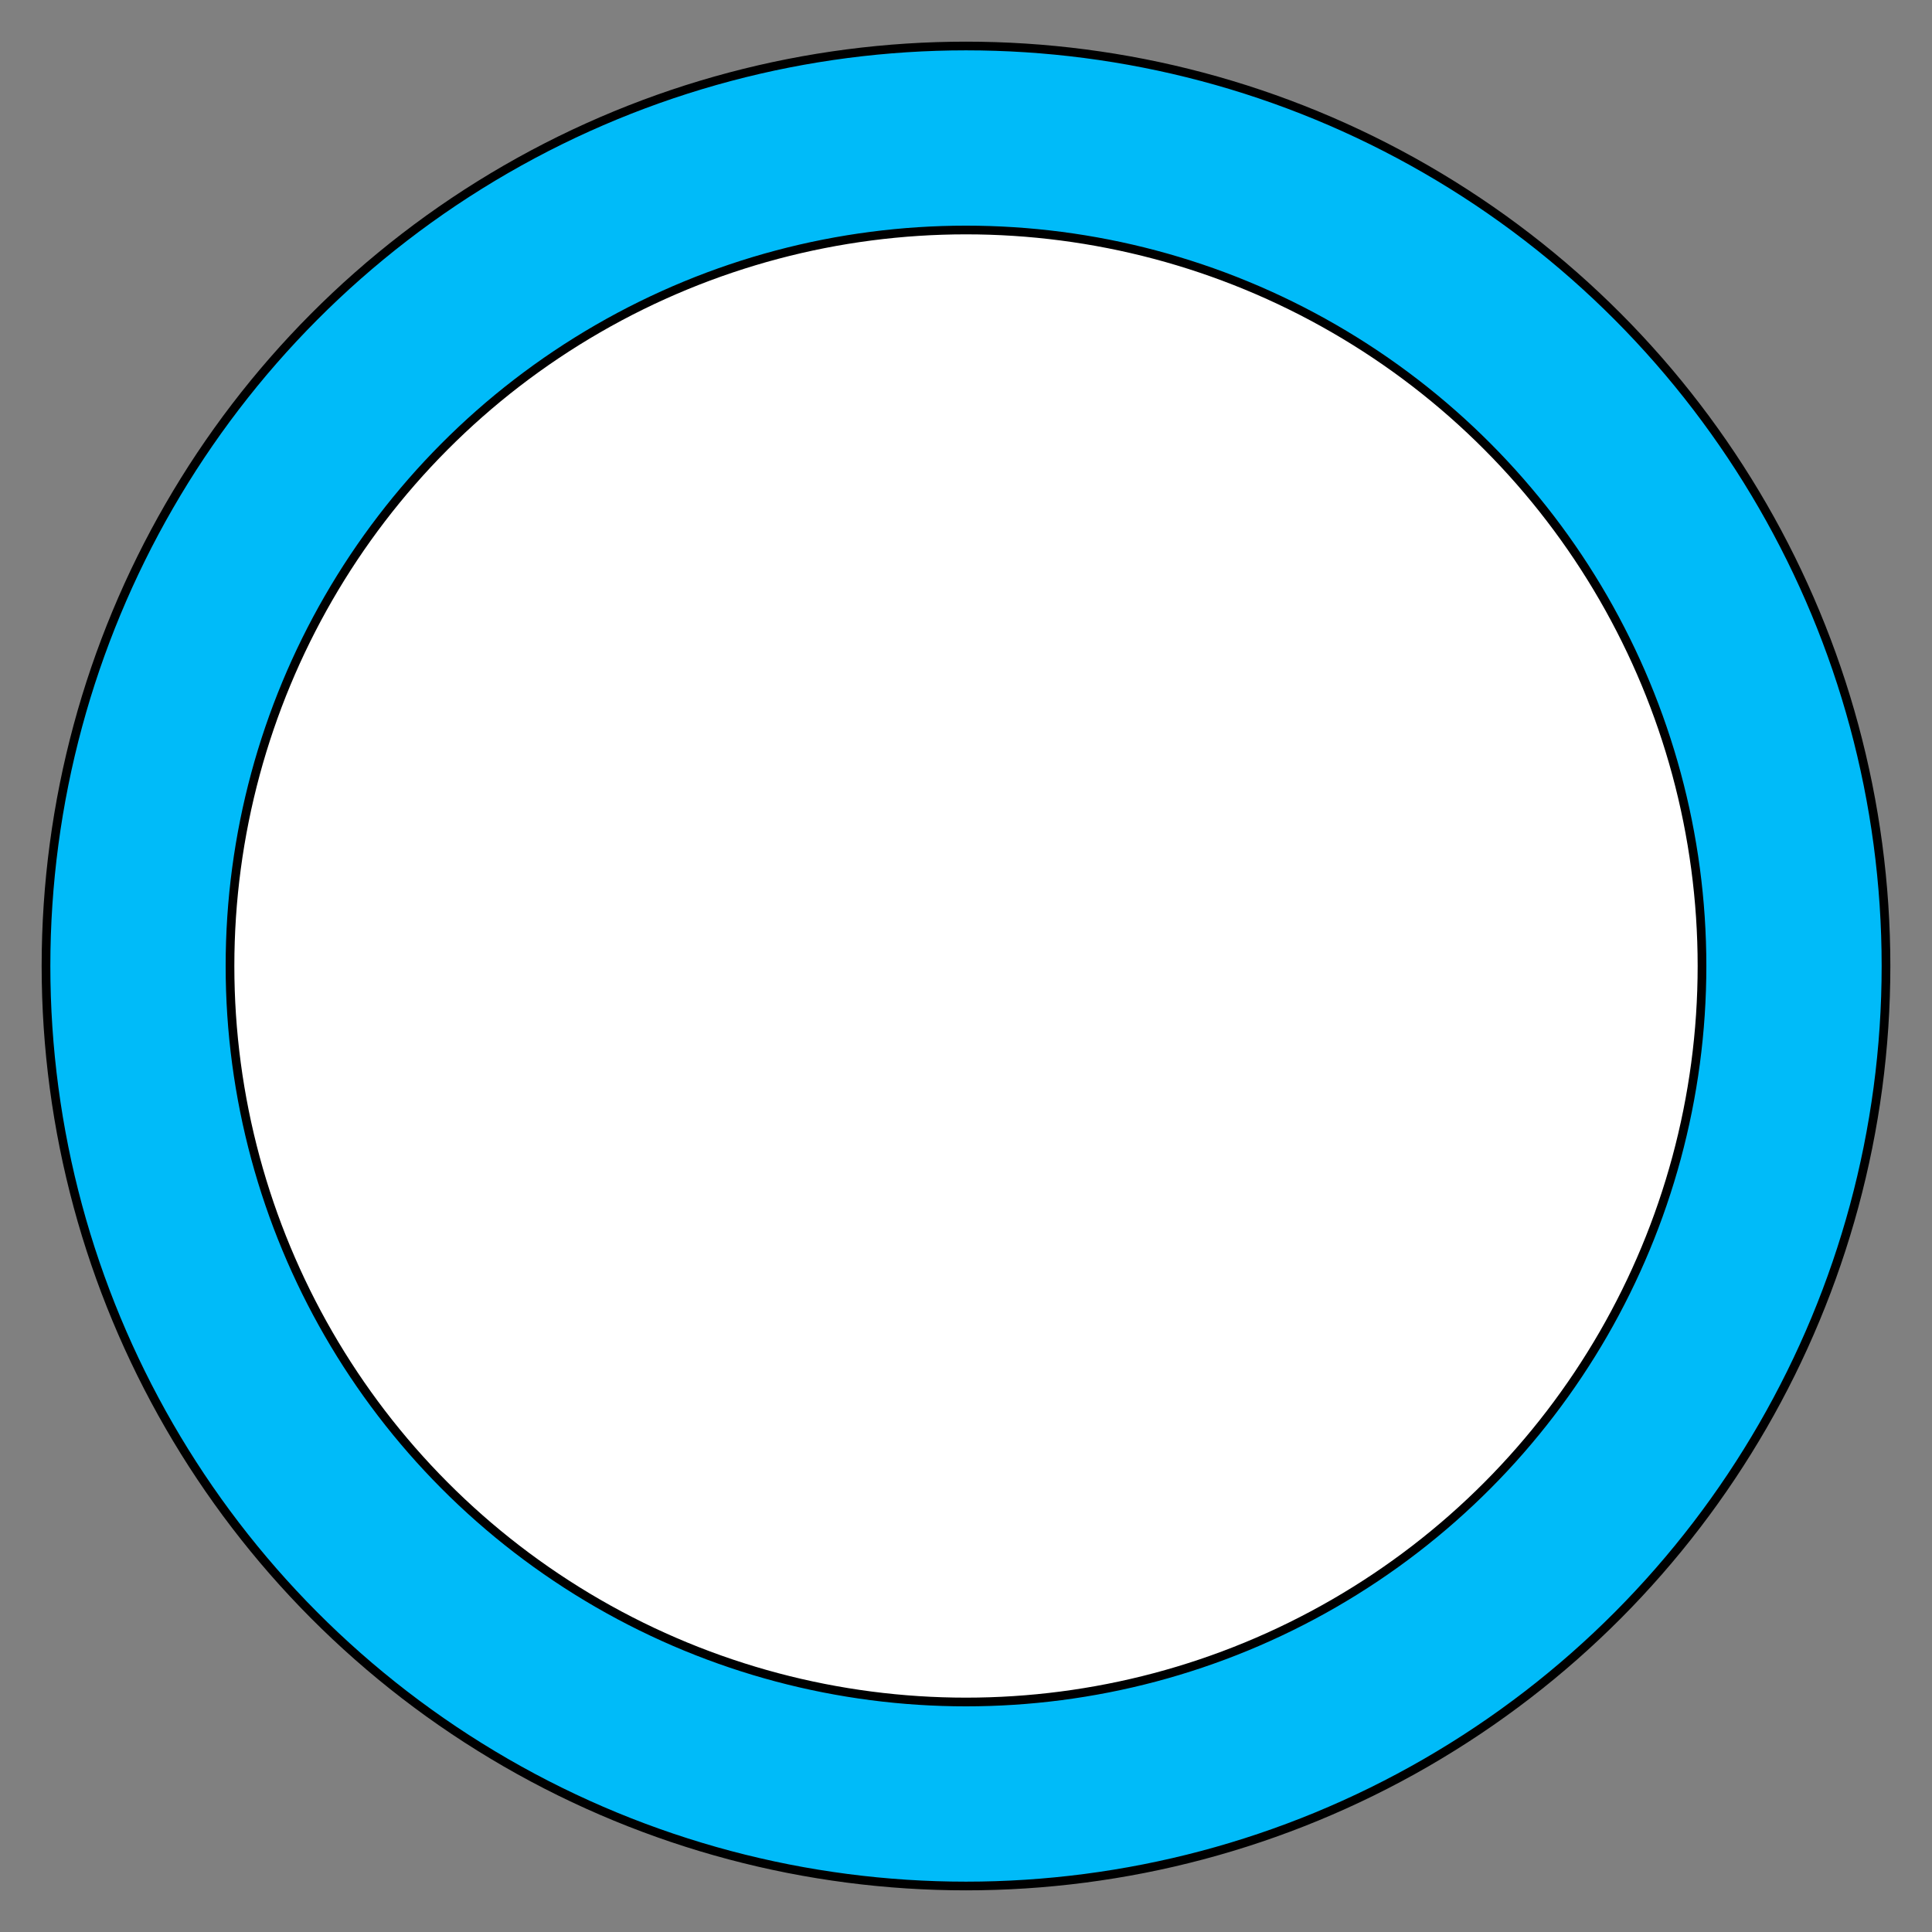
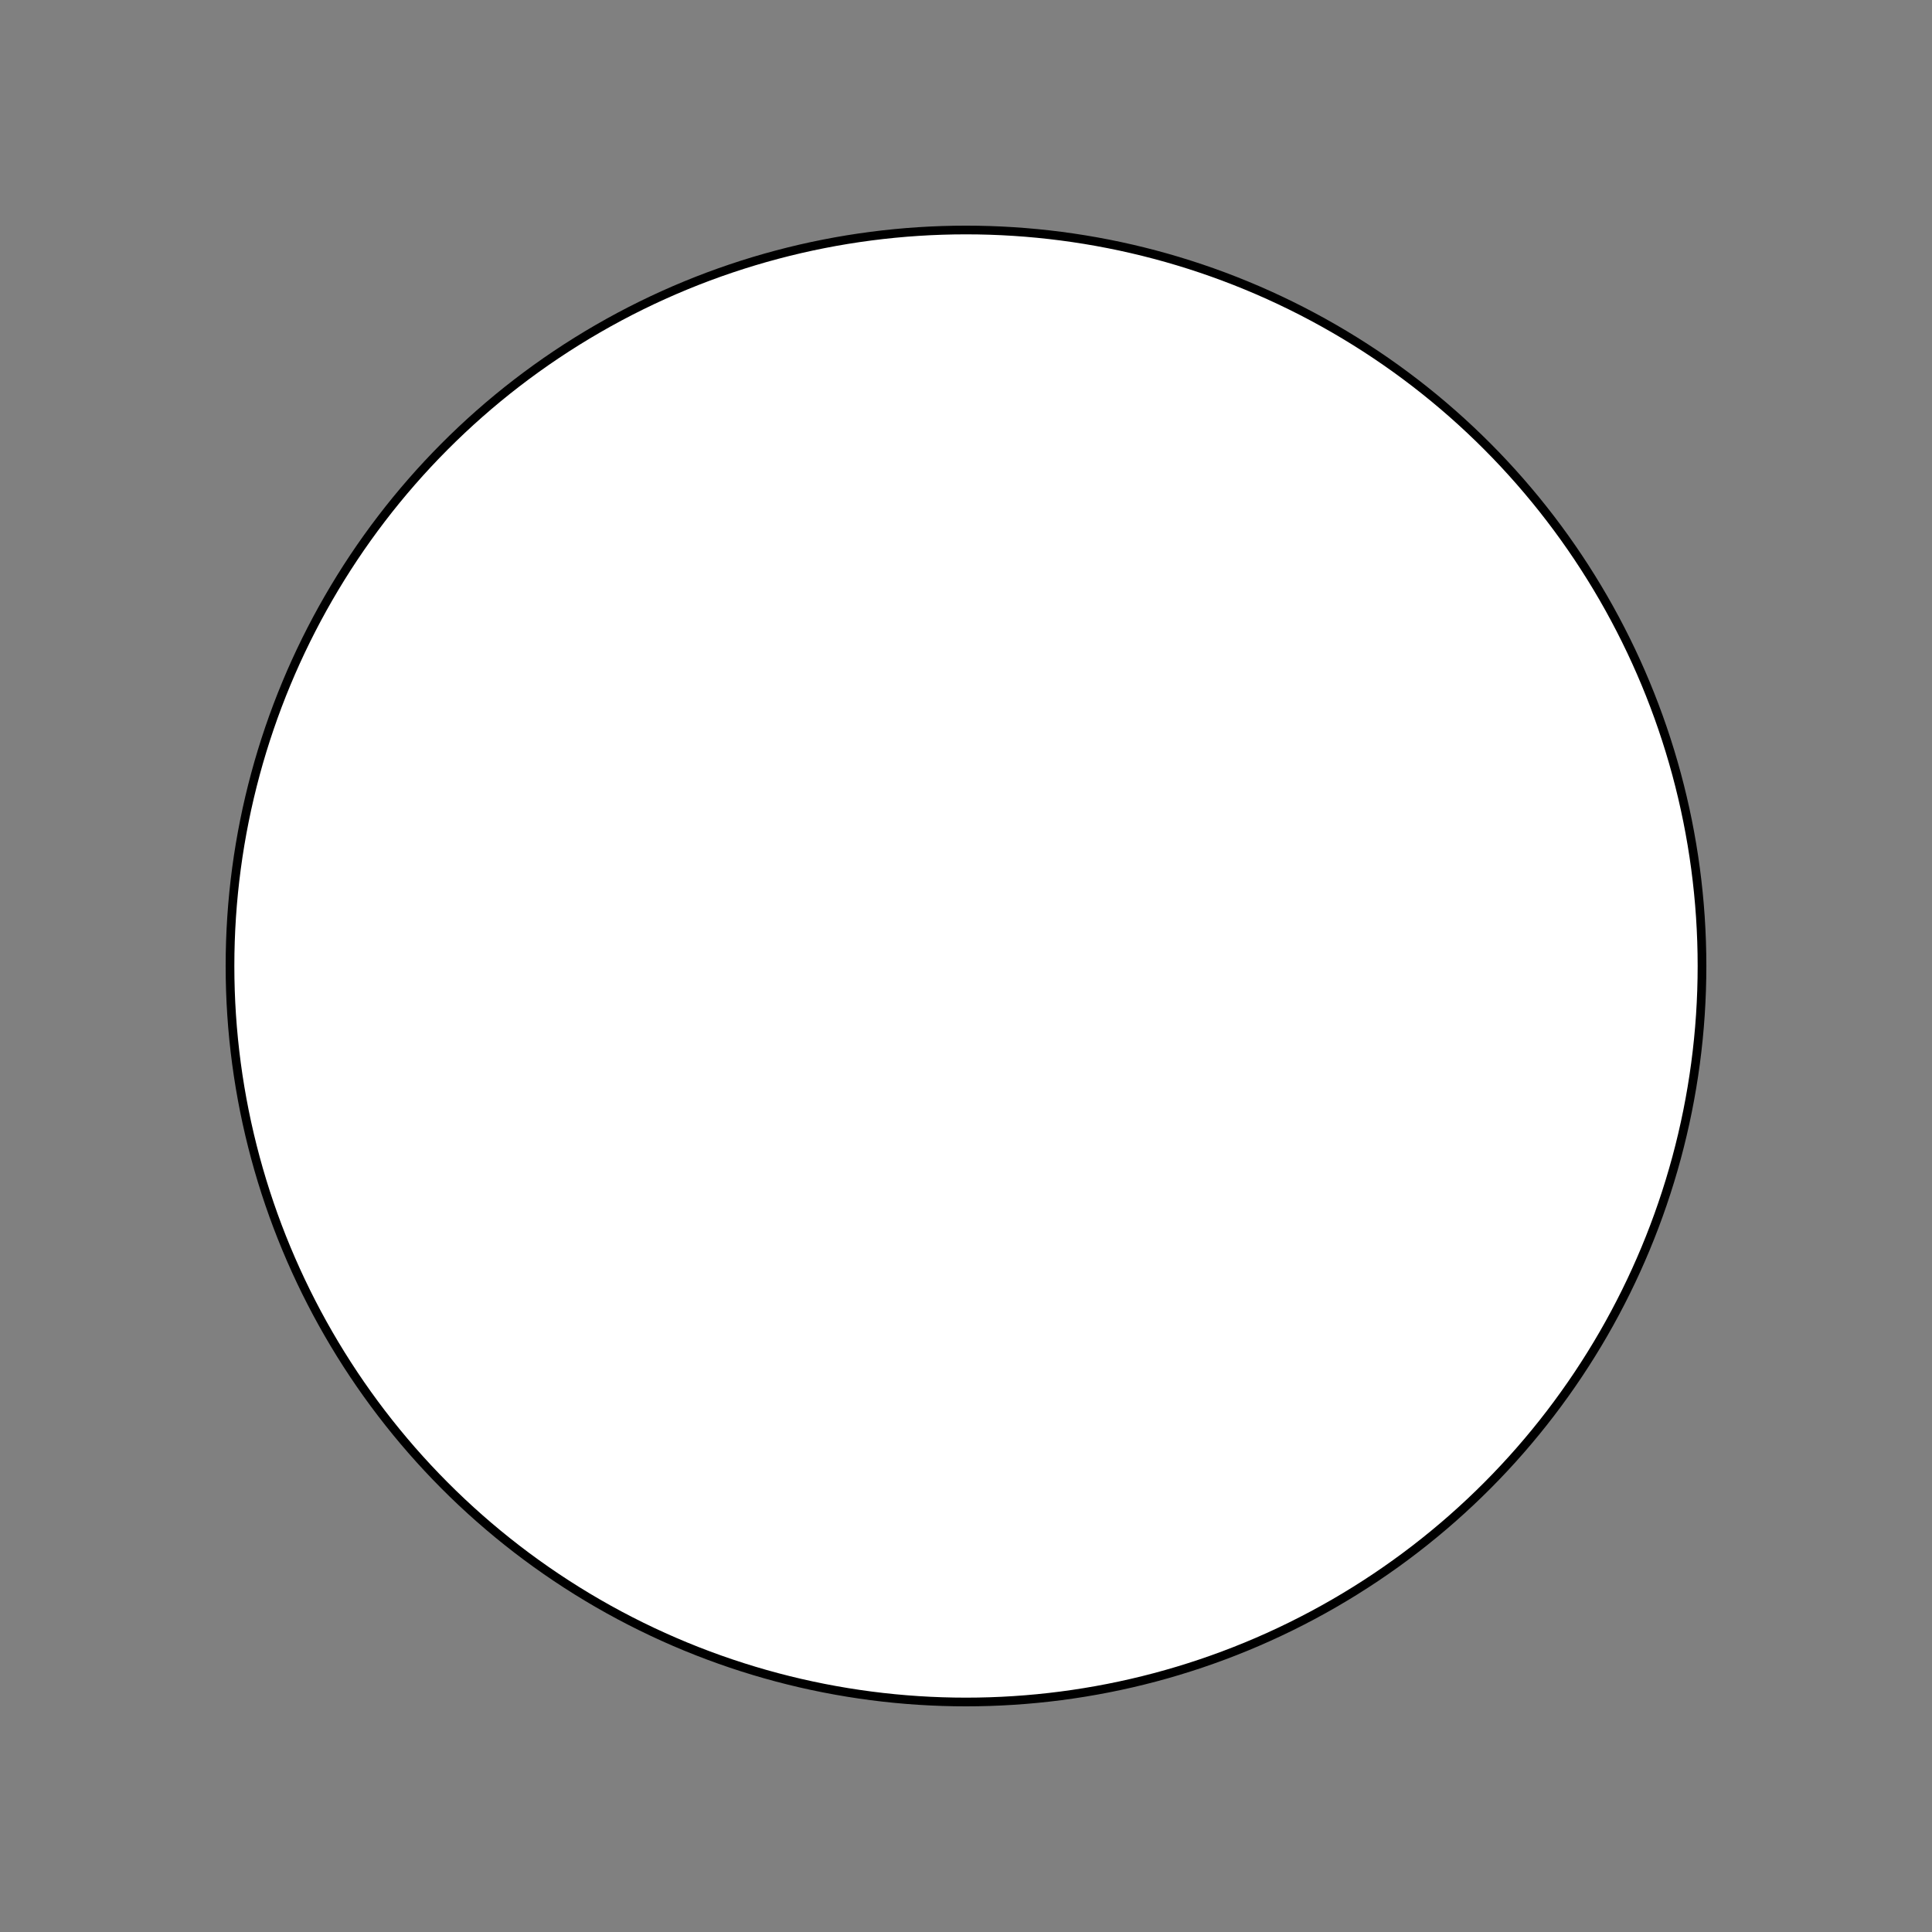
<svg xmlns="http://www.w3.org/2000/svg" baseProfile="full" height="210" version="1.1" viewBox="0 0 210 210" width="210">
  <rect x="0" y="0" width="210" height="210" fill="#808080" stroke="none" />
  <defs />
-   <ellipse cx="105.0" cy="105.0" fill="rgb(0,187,249)" fill-opacity="1" rx="100.0" ry="100.0" stroke="rgb(0,0,0)" stroke-width="0.25mm" />
  <defs />
  <ellipse cx="105.0" cy="105.0" fill="rgb(255,255,255)" fill-opacity="1" rx="80.0" ry="80.0" stroke="rgb(0,0,0)" stroke-width="0.25mm" />
  <defs />
</svg>